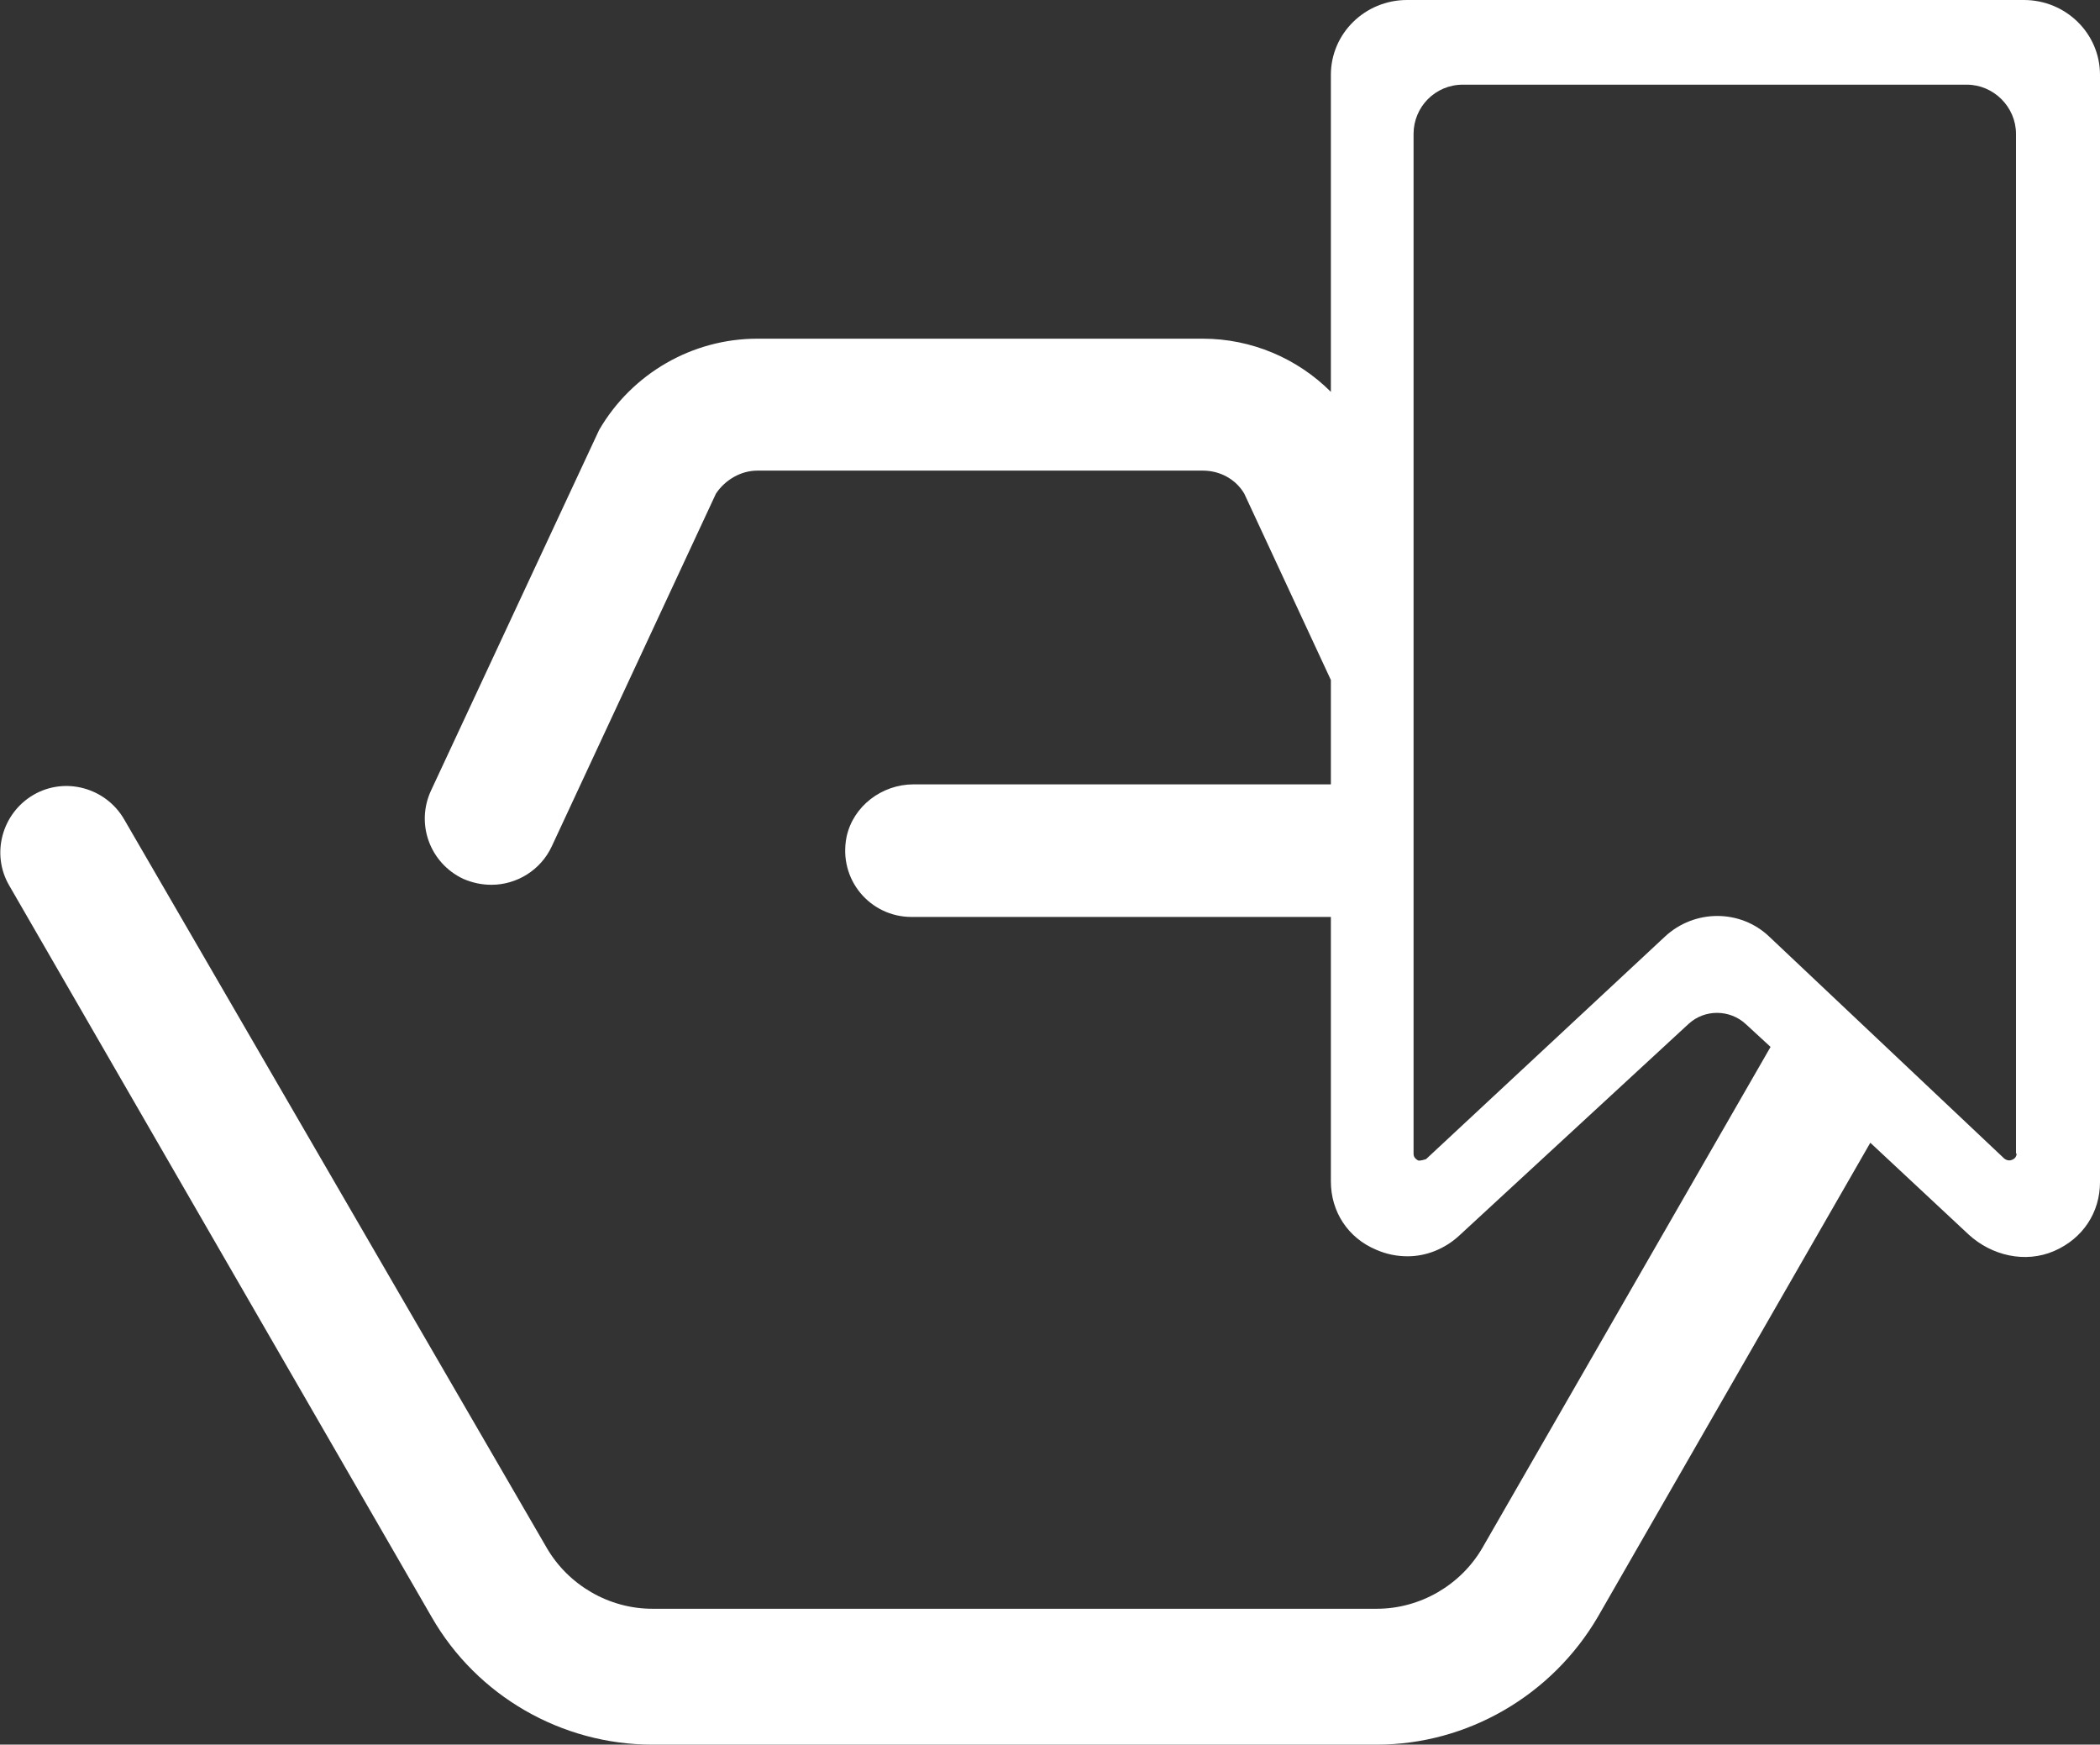
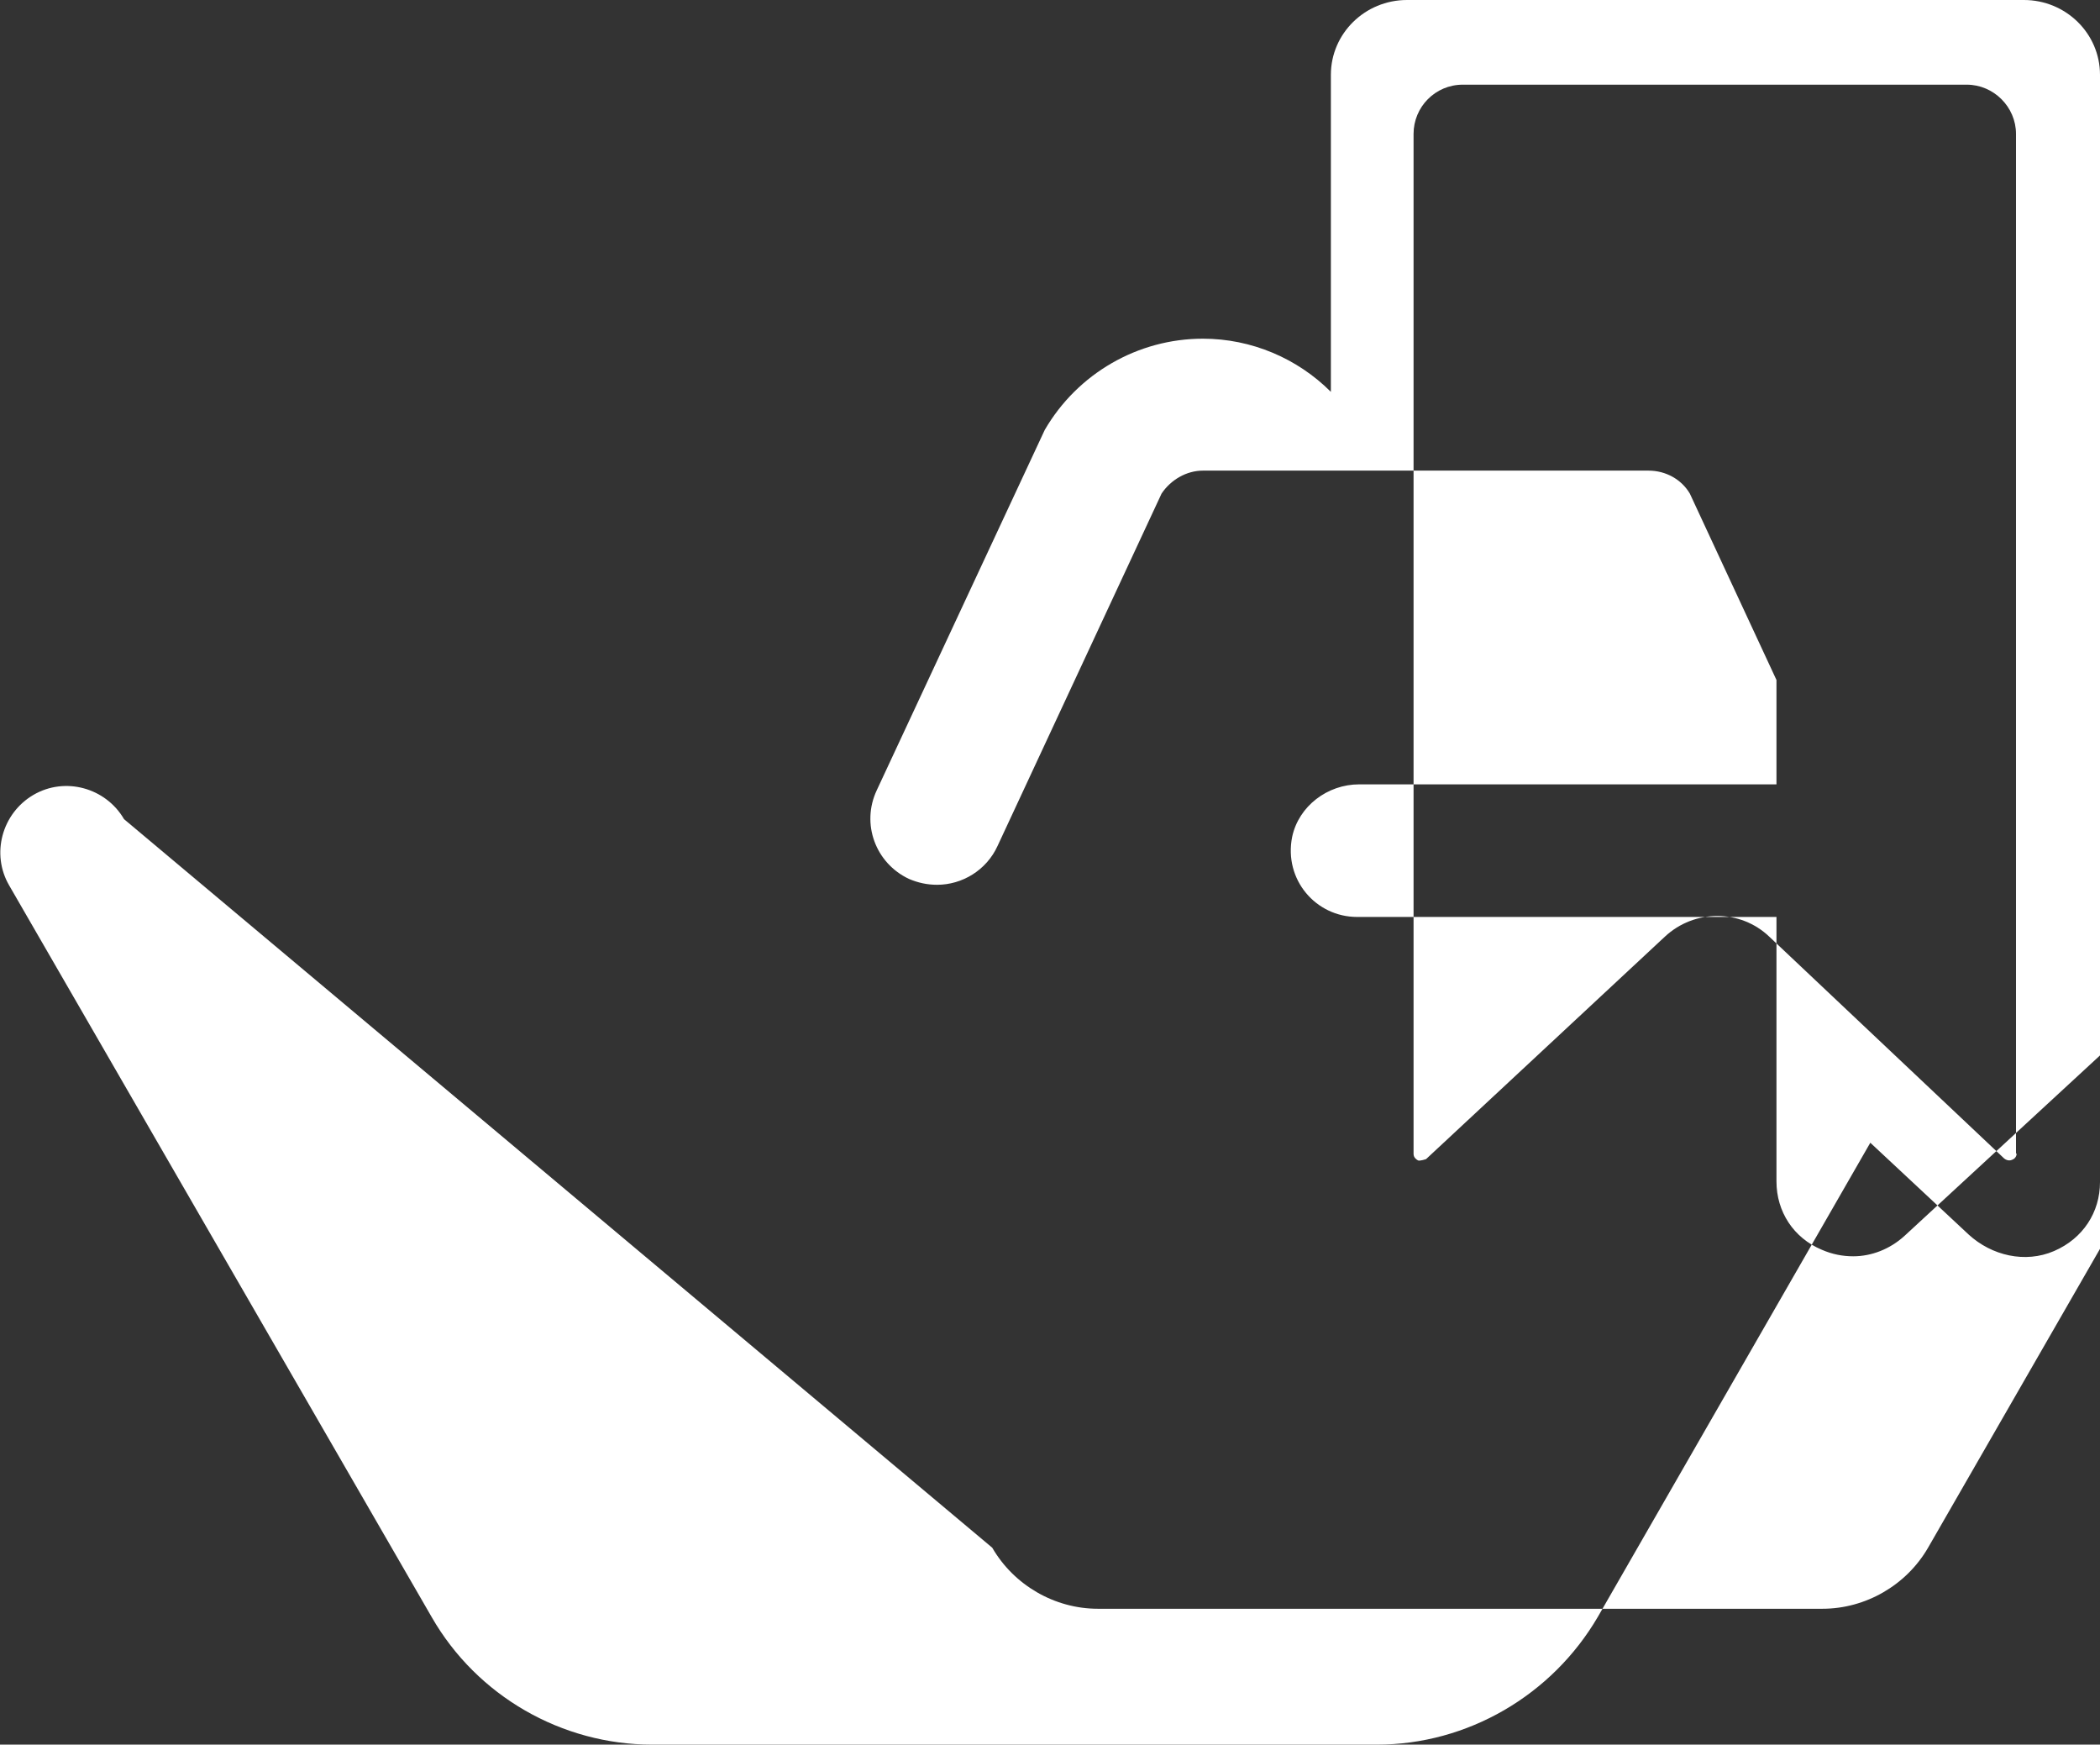
<svg xmlns="http://www.w3.org/2000/svg" id="Layer_1" viewBox="0 0 32 26.58">
  <rect x="0" y="0" width="32" height="26.58" fill="#333333" stroke="none" />
  <defs>
    <style>
      .cls-1 {
        fill: #ffffff;
      }
    </style>
  </defs>
-   <path class="cls-1" d="M30.84,0h-9.4c-.64,0-1.16.51-1.16,1.14v4.83c-.51-.51-1.21-.81-1.95-.81h-6.79c-.99,0-1.91.53-2.41,1.39l-2.56,5.49c-.24.51-.02,1.11.49,1.35.14.06.28.09.43.09.38,0,.75-.22.92-.59l2.5-5.37c.14-.21.38-.35.63-.35h6.79c.26,0,.5.13.63.35l1.32,2.84v1.59h-6.36c-.48,0-.92.33-1.02.8-.13.65.36,1.22.99,1.22h6.39v4.03c0,.46.26.86.69,1.04.16.07.32.1.48.1.28,0,.56-.11.78-.31l3.5-3.23c.25-.23.63-.22.87,0l.38.35-4.39,7.63c-.33.57-.95.93-1.61.93h-11.04c-.66,0-1.28-.36-1.61-.93L1.89,12.48c-.28-.48-.9-.65-1.38-.37-.48.28-.65.9-.37,1.38l6.44,11.15c.69,1.2,1.98,1.94,3.36,1.94h11.04c1.38,0,2.67-.75,3.37-1.95l4.15-7.22,1.5,1.4c.35.32.86.44,1.3.25s.7-.59.7-1.05V1.14c0-.63-.52-1.14-1.16-1.14ZM30.73,17.57c0,.06-.04.09-.07.1-.02.01-.07.02-.12-.02l-3.58-3.38c-.44-.42-1.14-.42-1.59,0l-3.64,3.39s-.09.03-.12.02c-.02-.01-.07-.04-.07-.1V2.04c0-.41.33-.75.75-.75h7.68c.41,0,.75.34.75.75v15.54Z" />
+   <path class="cls-1" d="M30.84,0h-9.4c-.64,0-1.16.51-1.16,1.14v4.83c-.51-.51-1.21-.81-1.95-.81c-.99,0-1.91.53-2.41,1.39l-2.56,5.49c-.24.51-.02,1.11.49,1.35.14.06.28.09.43.09.38,0,.75-.22.92-.59l2.5-5.37c.14-.21.38-.35.63-.35h6.79c.26,0,.5.13.63.35l1.32,2.84v1.59h-6.36c-.48,0-.92.33-1.02.8-.13.65.36,1.22.99,1.22h6.39v4.03c0,.46.26.86.69,1.04.16.07.32.1.48.1.28,0,.56-.11.78-.31l3.5-3.23c.25-.23.63-.22.87,0l.38.35-4.39,7.63c-.33.57-.95.93-1.61.93h-11.04c-.66,0-1.28-.36-1.61-.93L1.89,12.48c-.28-.48-.9-.65-1.38-.37-.48.28-.65.9-.37,1.38l6.44,11.15c.69,1.2,1.98,1.94,3.36,1.94h11.04c1.38,0,2.67-.75,3.37-1.95l4.15-7.22,1.5,1.4c.35.32.86.44,1.3.25s.7-.59.7-1.05V1.14c0-.63-.52-1.14-1.16-1.14ZM30.73,17.57c0,.06-.04.09-.07.1-.02.01-.07.02-.12-.02l-3.58-3.38c-.44-.42-1.14-.42-1.59,0l-3.64,3.39s-.09.03-.12.02c-.02-.01-.07-.04-.07-.1V2.04c0-.41.33-.75.75-.75h7.68c.41,0,.75.34.75.75v15.54Z" />
</svg>